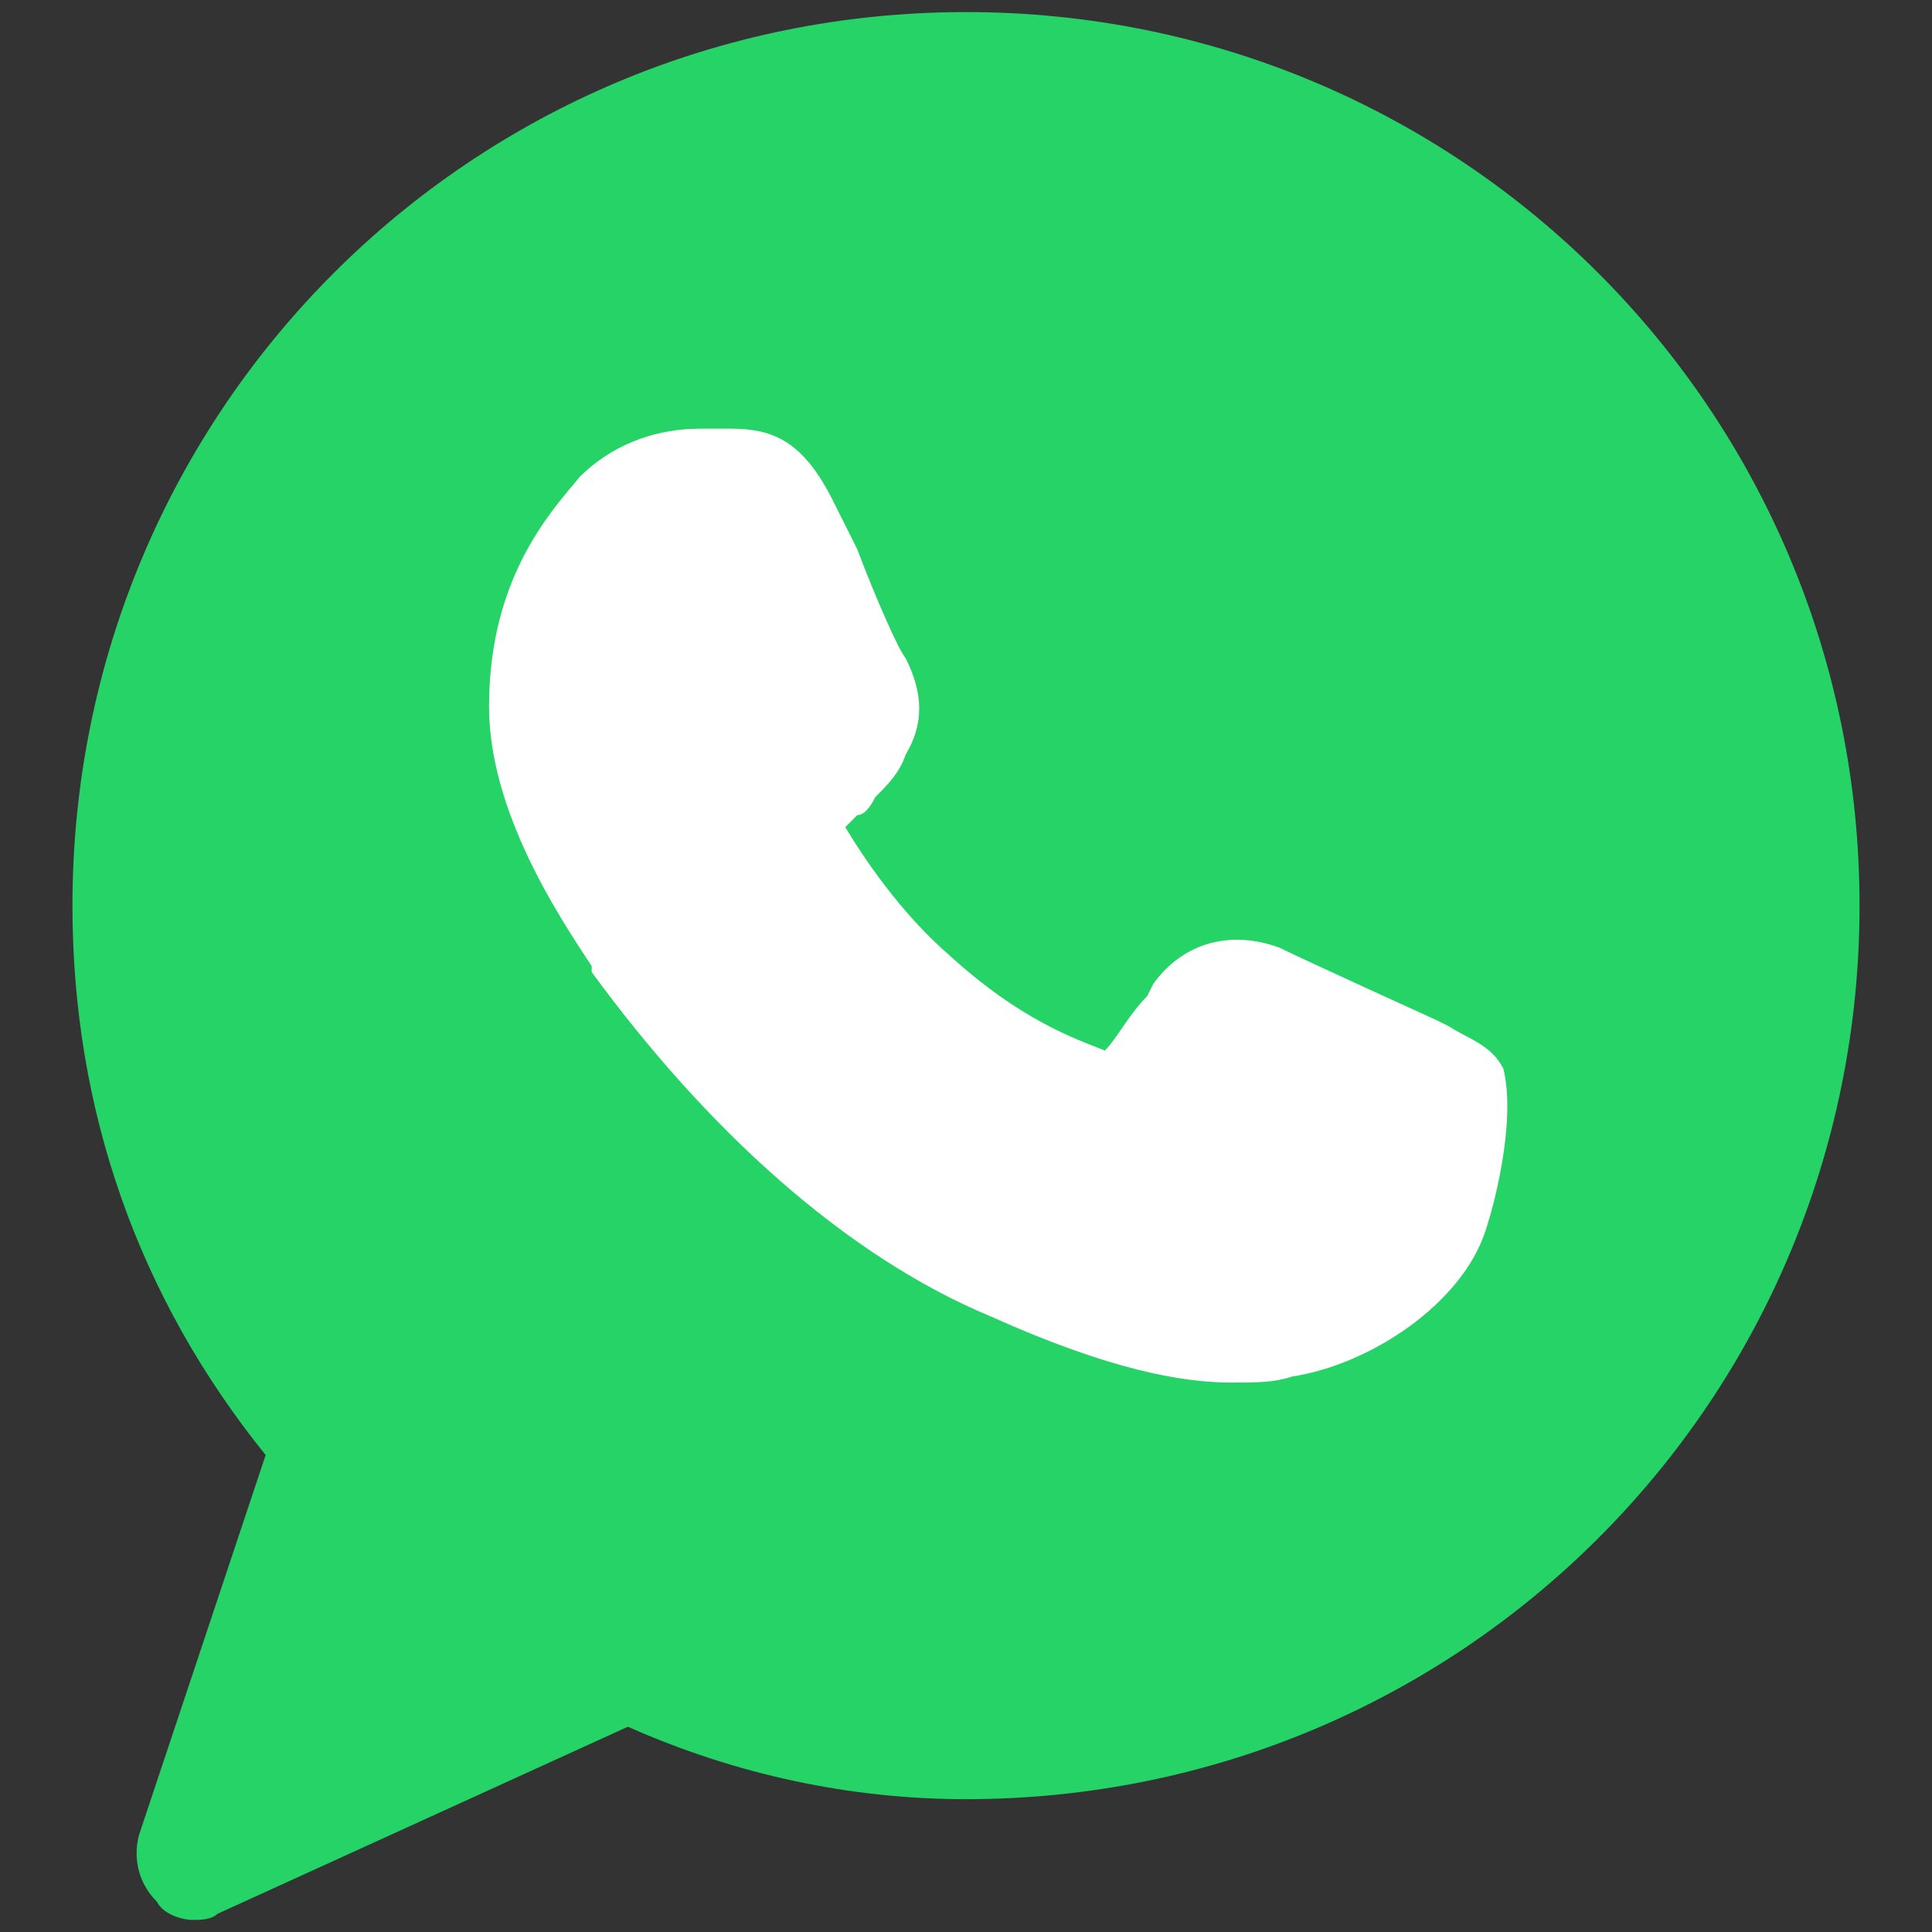
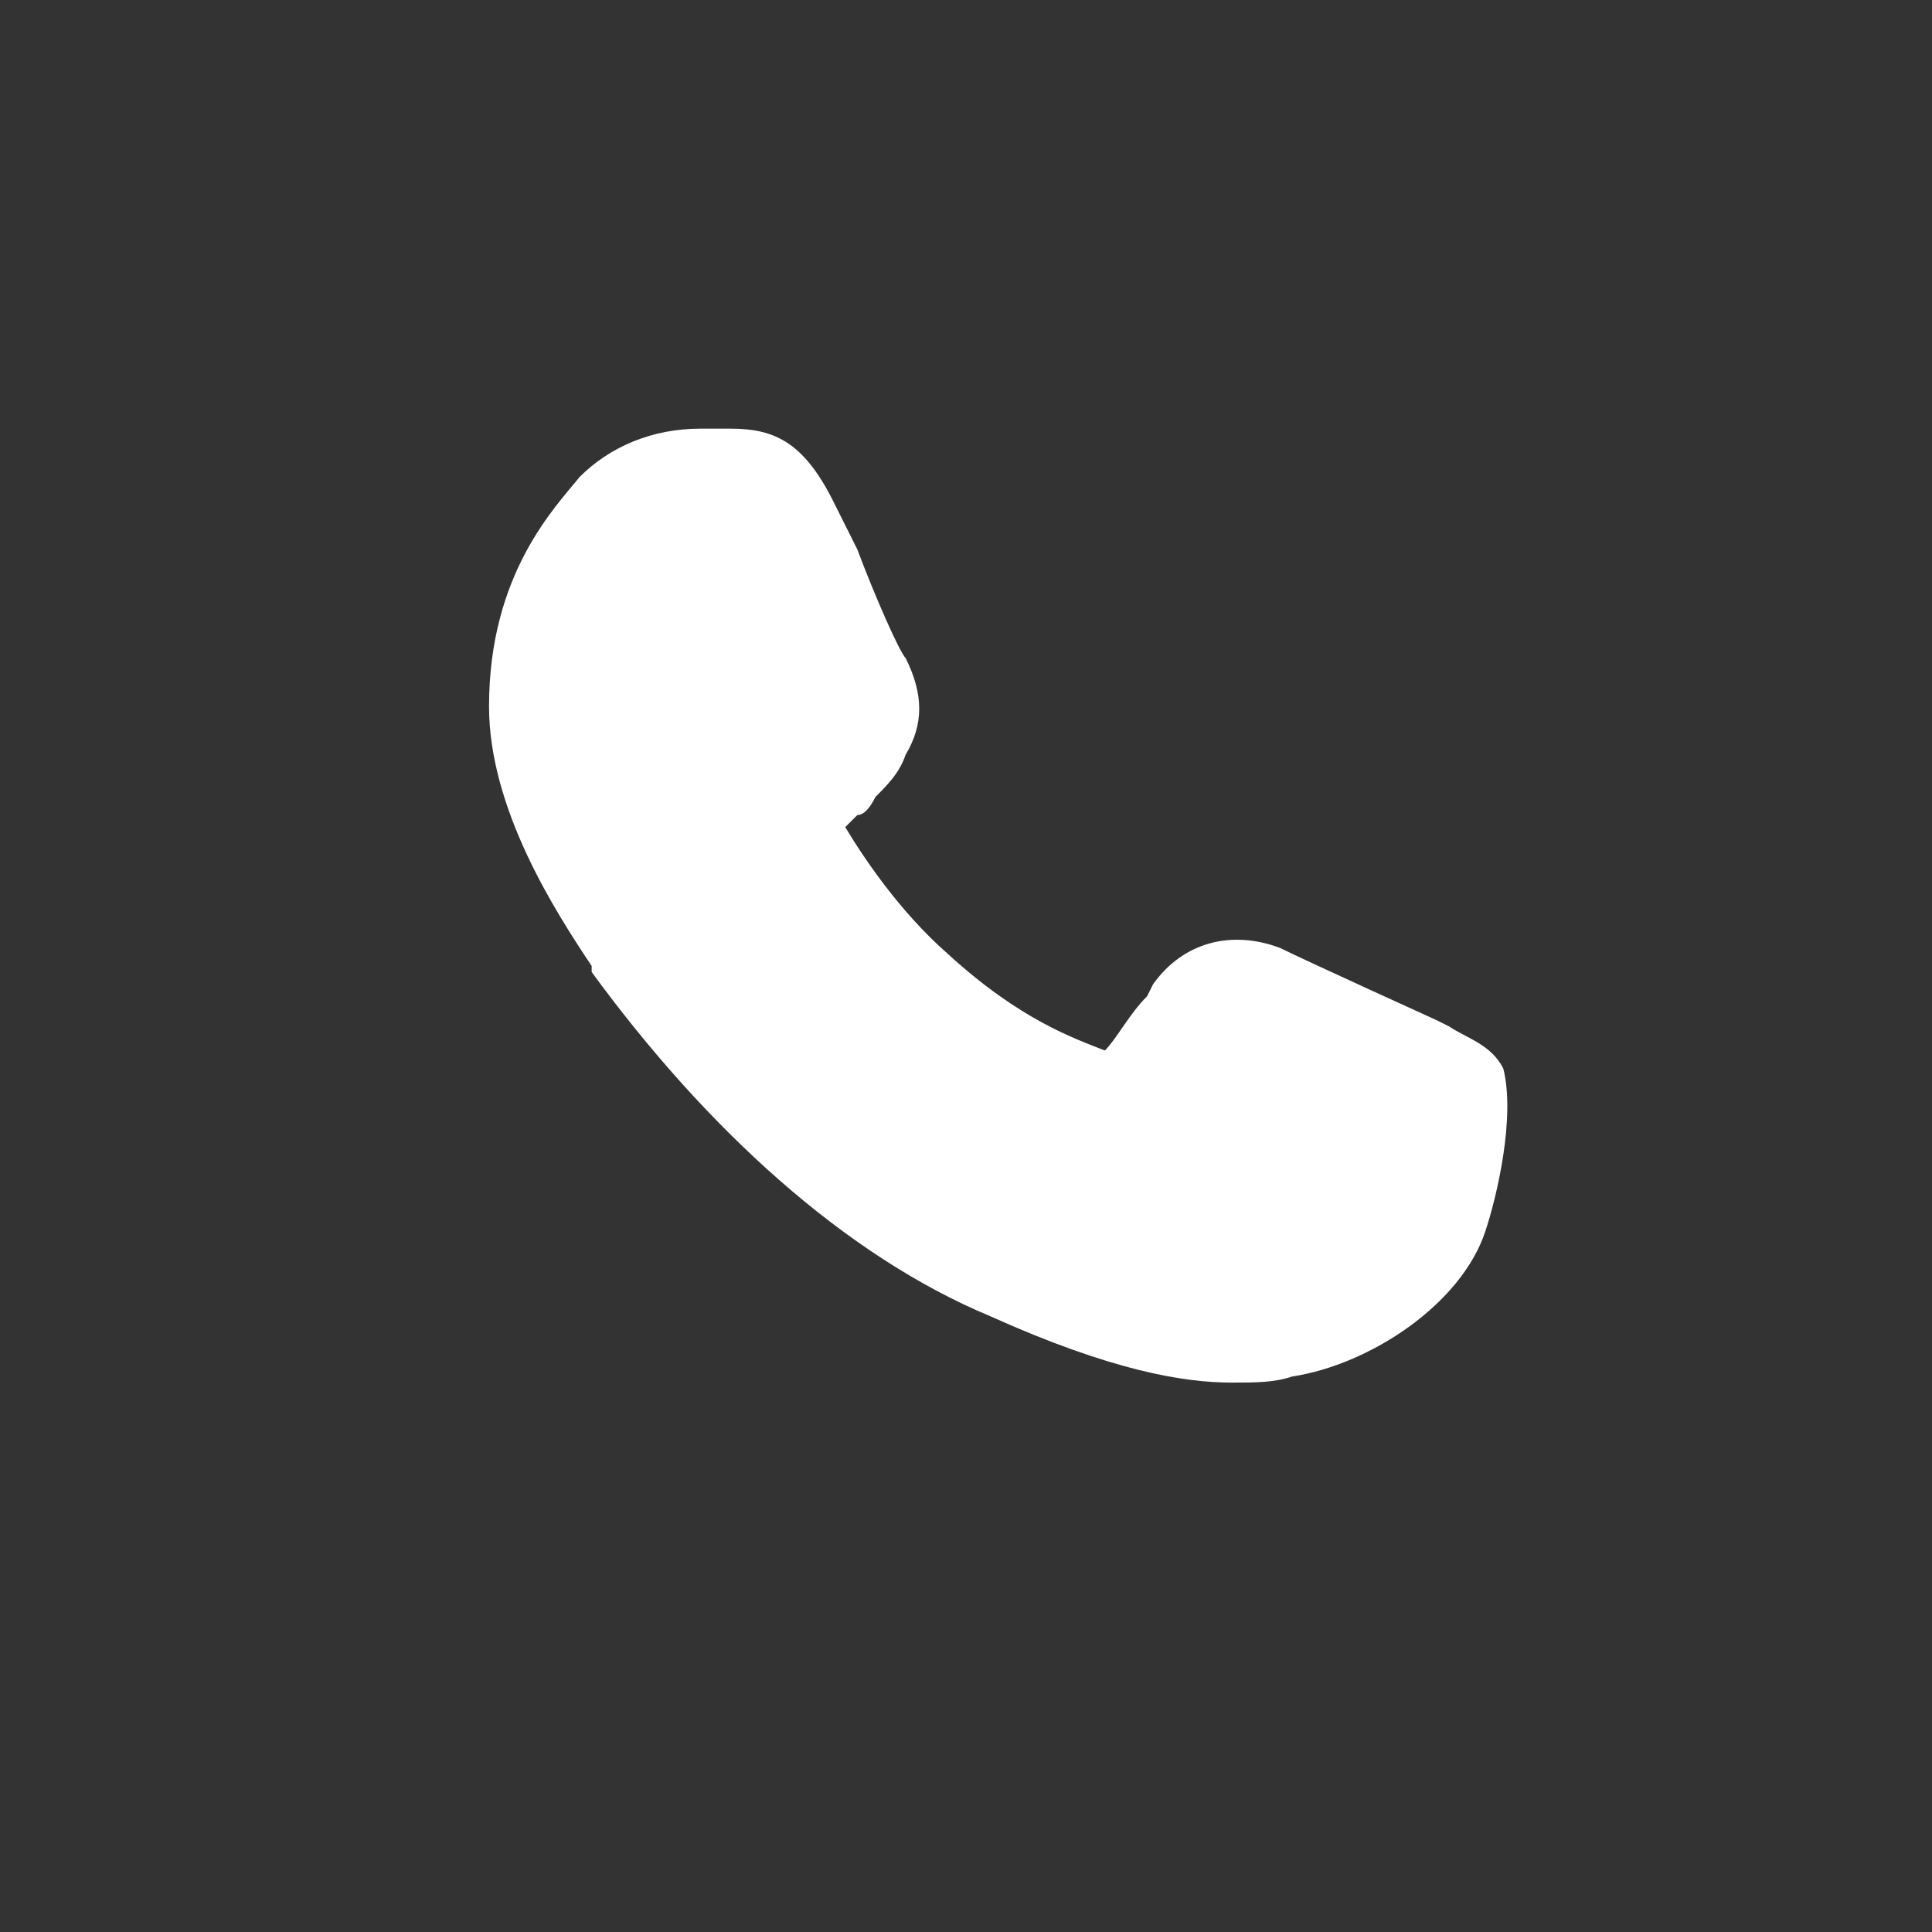
<svg xmlns="http://www.w3.org/2000/svg" version="1.1" id="Layer_1" x="0px" y="0px" viewBox="0 0 32 32" style="enable-background:new 0 0 32 32;" xml:space="preserve">
  <rect x="0" y="0" width="32" height="32" fill="#333333" stroke="none" />
  <style type="text/css"> .st0{fill:#25D366;} .st1{fill:#FFFFFF;} </style>
-   <path class="st0" d="M16,0.2C7.8,0.2,1.2,6.8,1.2,15c0,3.4,1.1,6.5,3.2,9.1l-2.1,6.3c-0.1,0.4,0,0.8,0.3,1.1 c0.1,0.2,0.4,0.3,0.6,0.3c0.1,0,0.3,0,0.4-0.1l6.8-3.1c1.8,0.8,3.7,1.2,5.6,1.2c8.2,0,14.8-6.6,14.8-14.8S24.2,0.2,16,0.2z" />
  <path class="st1" d="M24.6,20.4c-0.4,1.2-1.9,2.2-3.2,2.4c-0.3,0.1-0.6,0.1-1,0.1c-0.8,0-2-0.2-4-1.1c-2.4-1-4.7-3.1-6.6-5.7V16 c-0.6-0.9-1.7-2.6-1.7-4.3c0-2.2,1.1-3.3,1.5-3.8c0.5-0.5,1.2-0.8,2-0.8c0.2,0,0.3,0,0.5,0c0.7,0,1.2,0.2,1.7,1.2l0.4,0.8 c0.3,0.8,0.7,1.7,0.8,1.8c0.3,0.6,0.3,1.1,0,1.6c-0.1,0.3-0.3,0.5-0.5,0.7c-0.1,0.2-0.2,0.3-0.3,0.3c-0.1,0.1-0.1,0.1-0.2,0.2 c0.3,0.5,0.9,1.4,1.7,2.1c1.2,1.1,2.1,1.4,2.6,1.6l0,0c0.2-0.2,0.4-0.6,0.7-0.9l0.1-0.2c0.5-0.7,1.3-0.9,2.1-0.6 c0.4,0.2,2.6,1.2,2.6,1.2l0.2,0.1c0.3,0.2,0.7,0.3,0.9,0.7C25.1,18.5,24.8,19.8,24.6,20.4z" />
</svg>